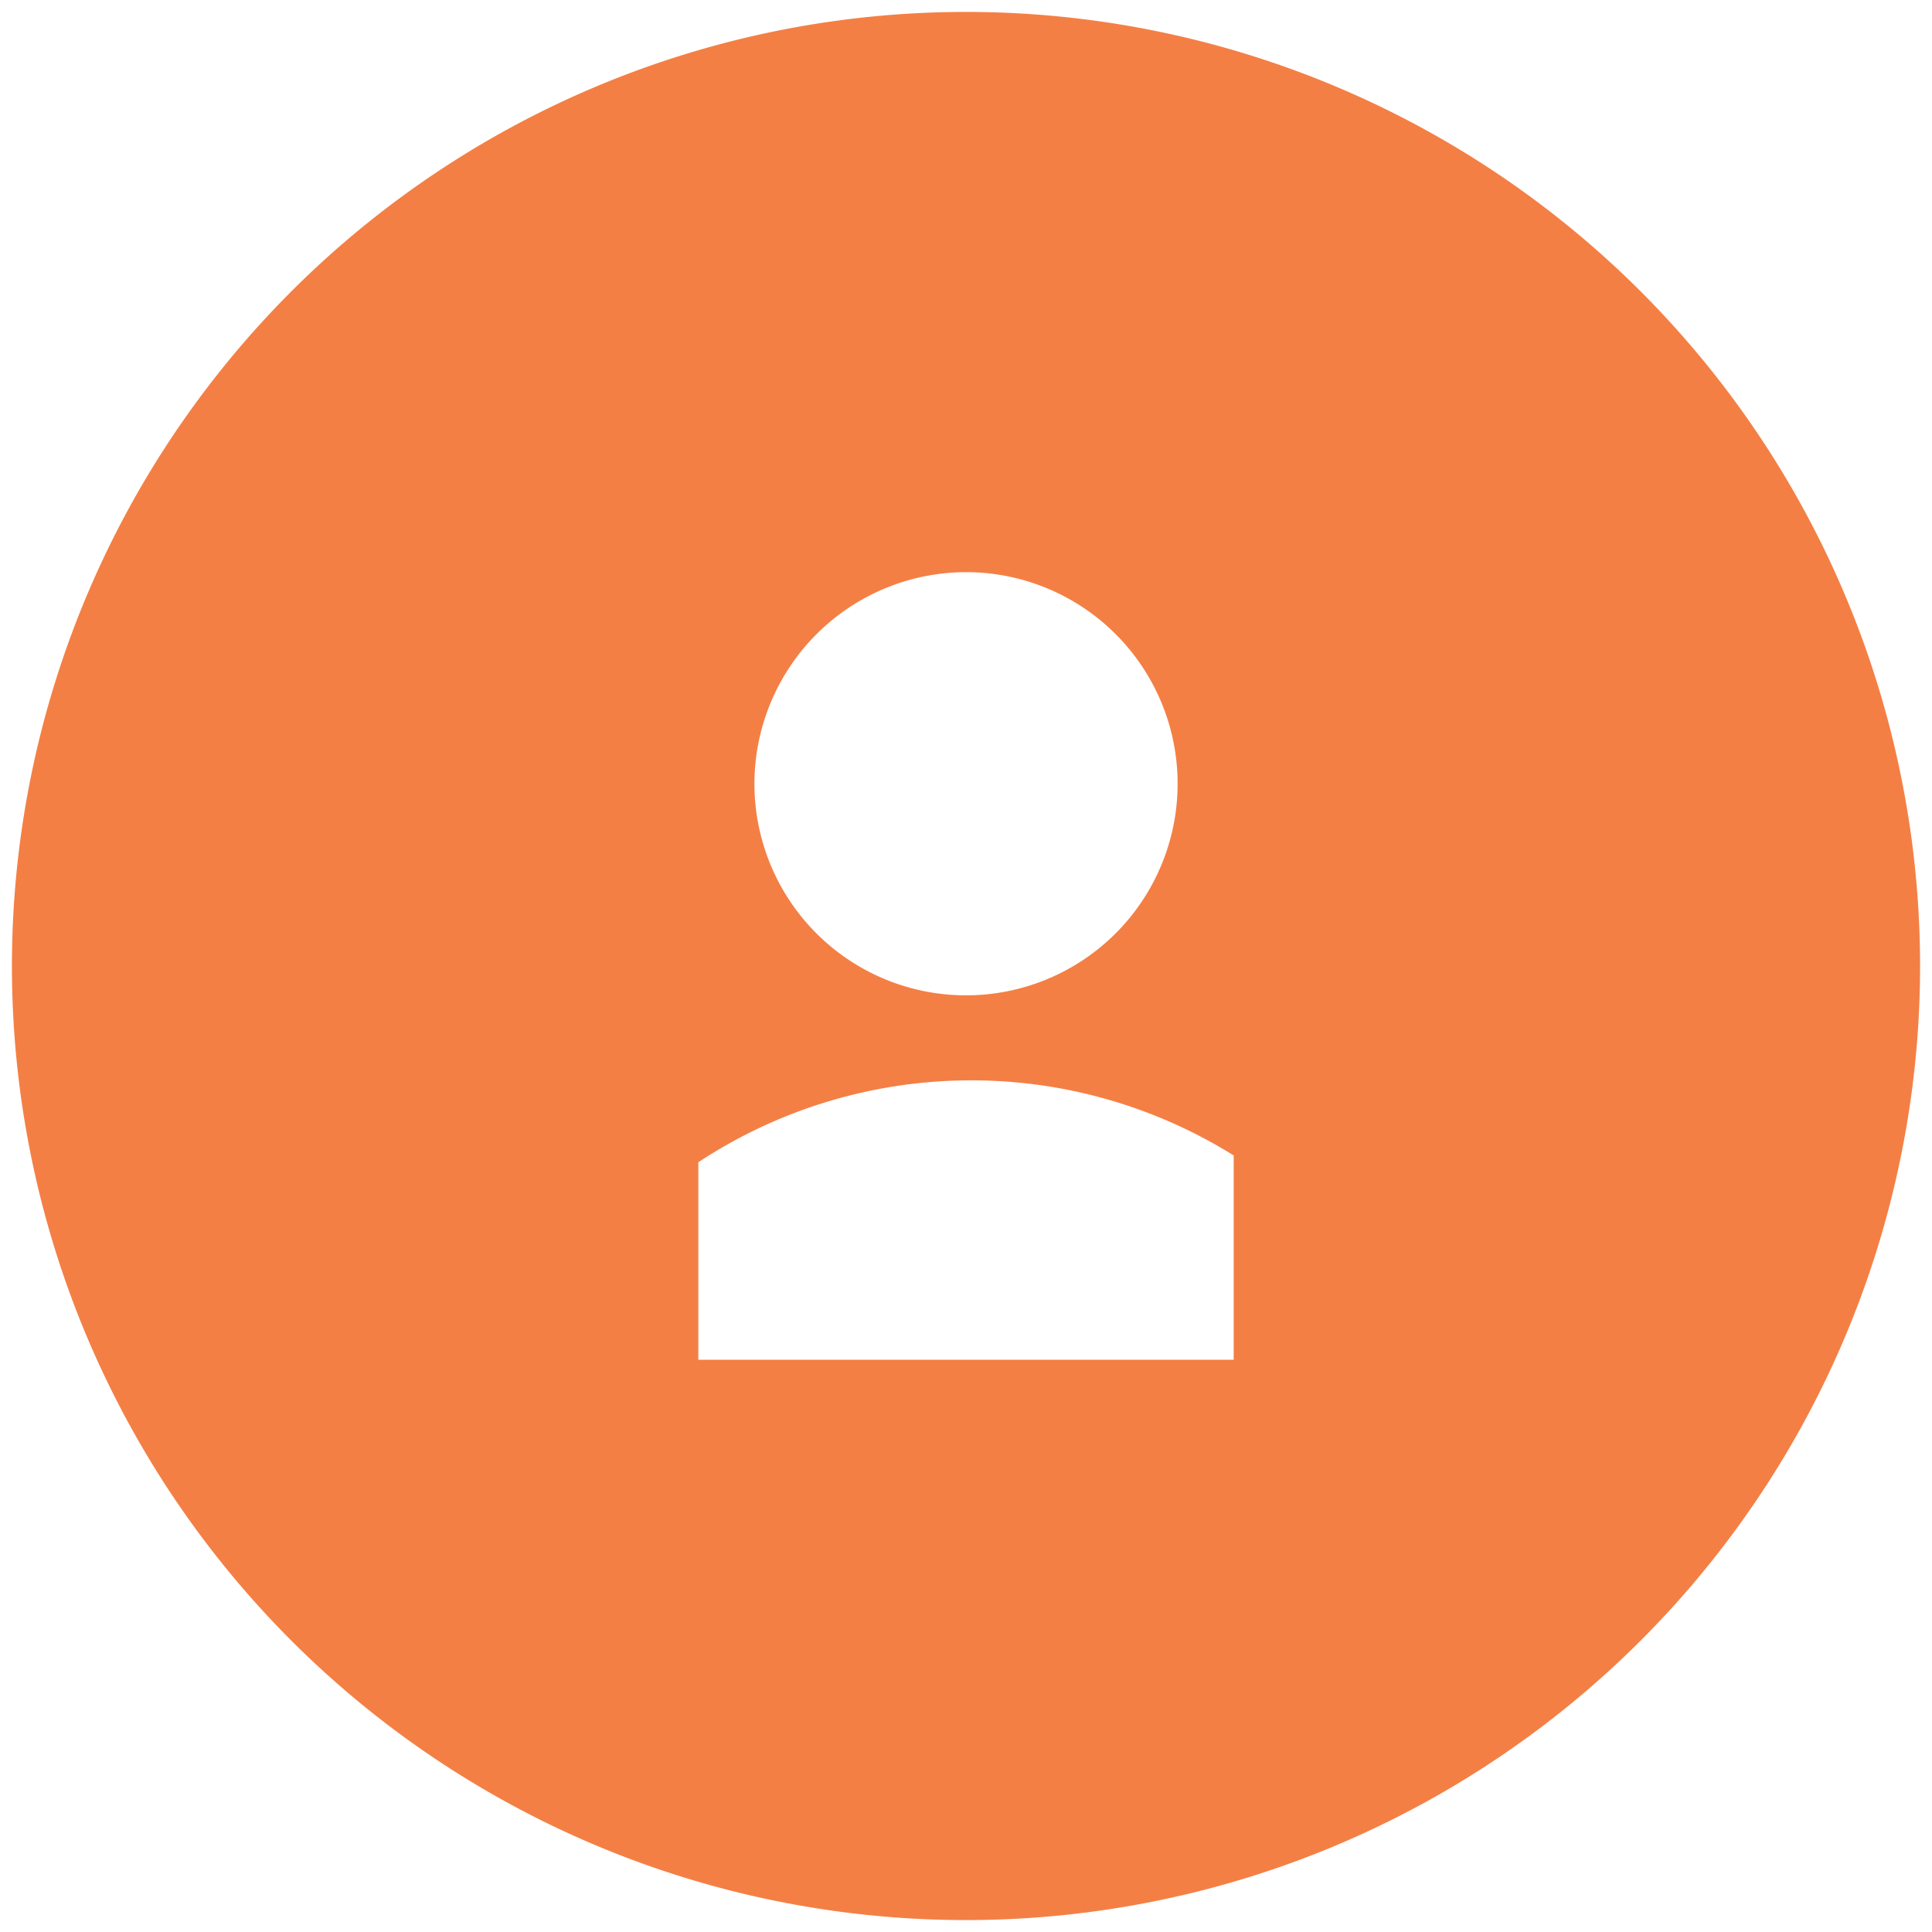
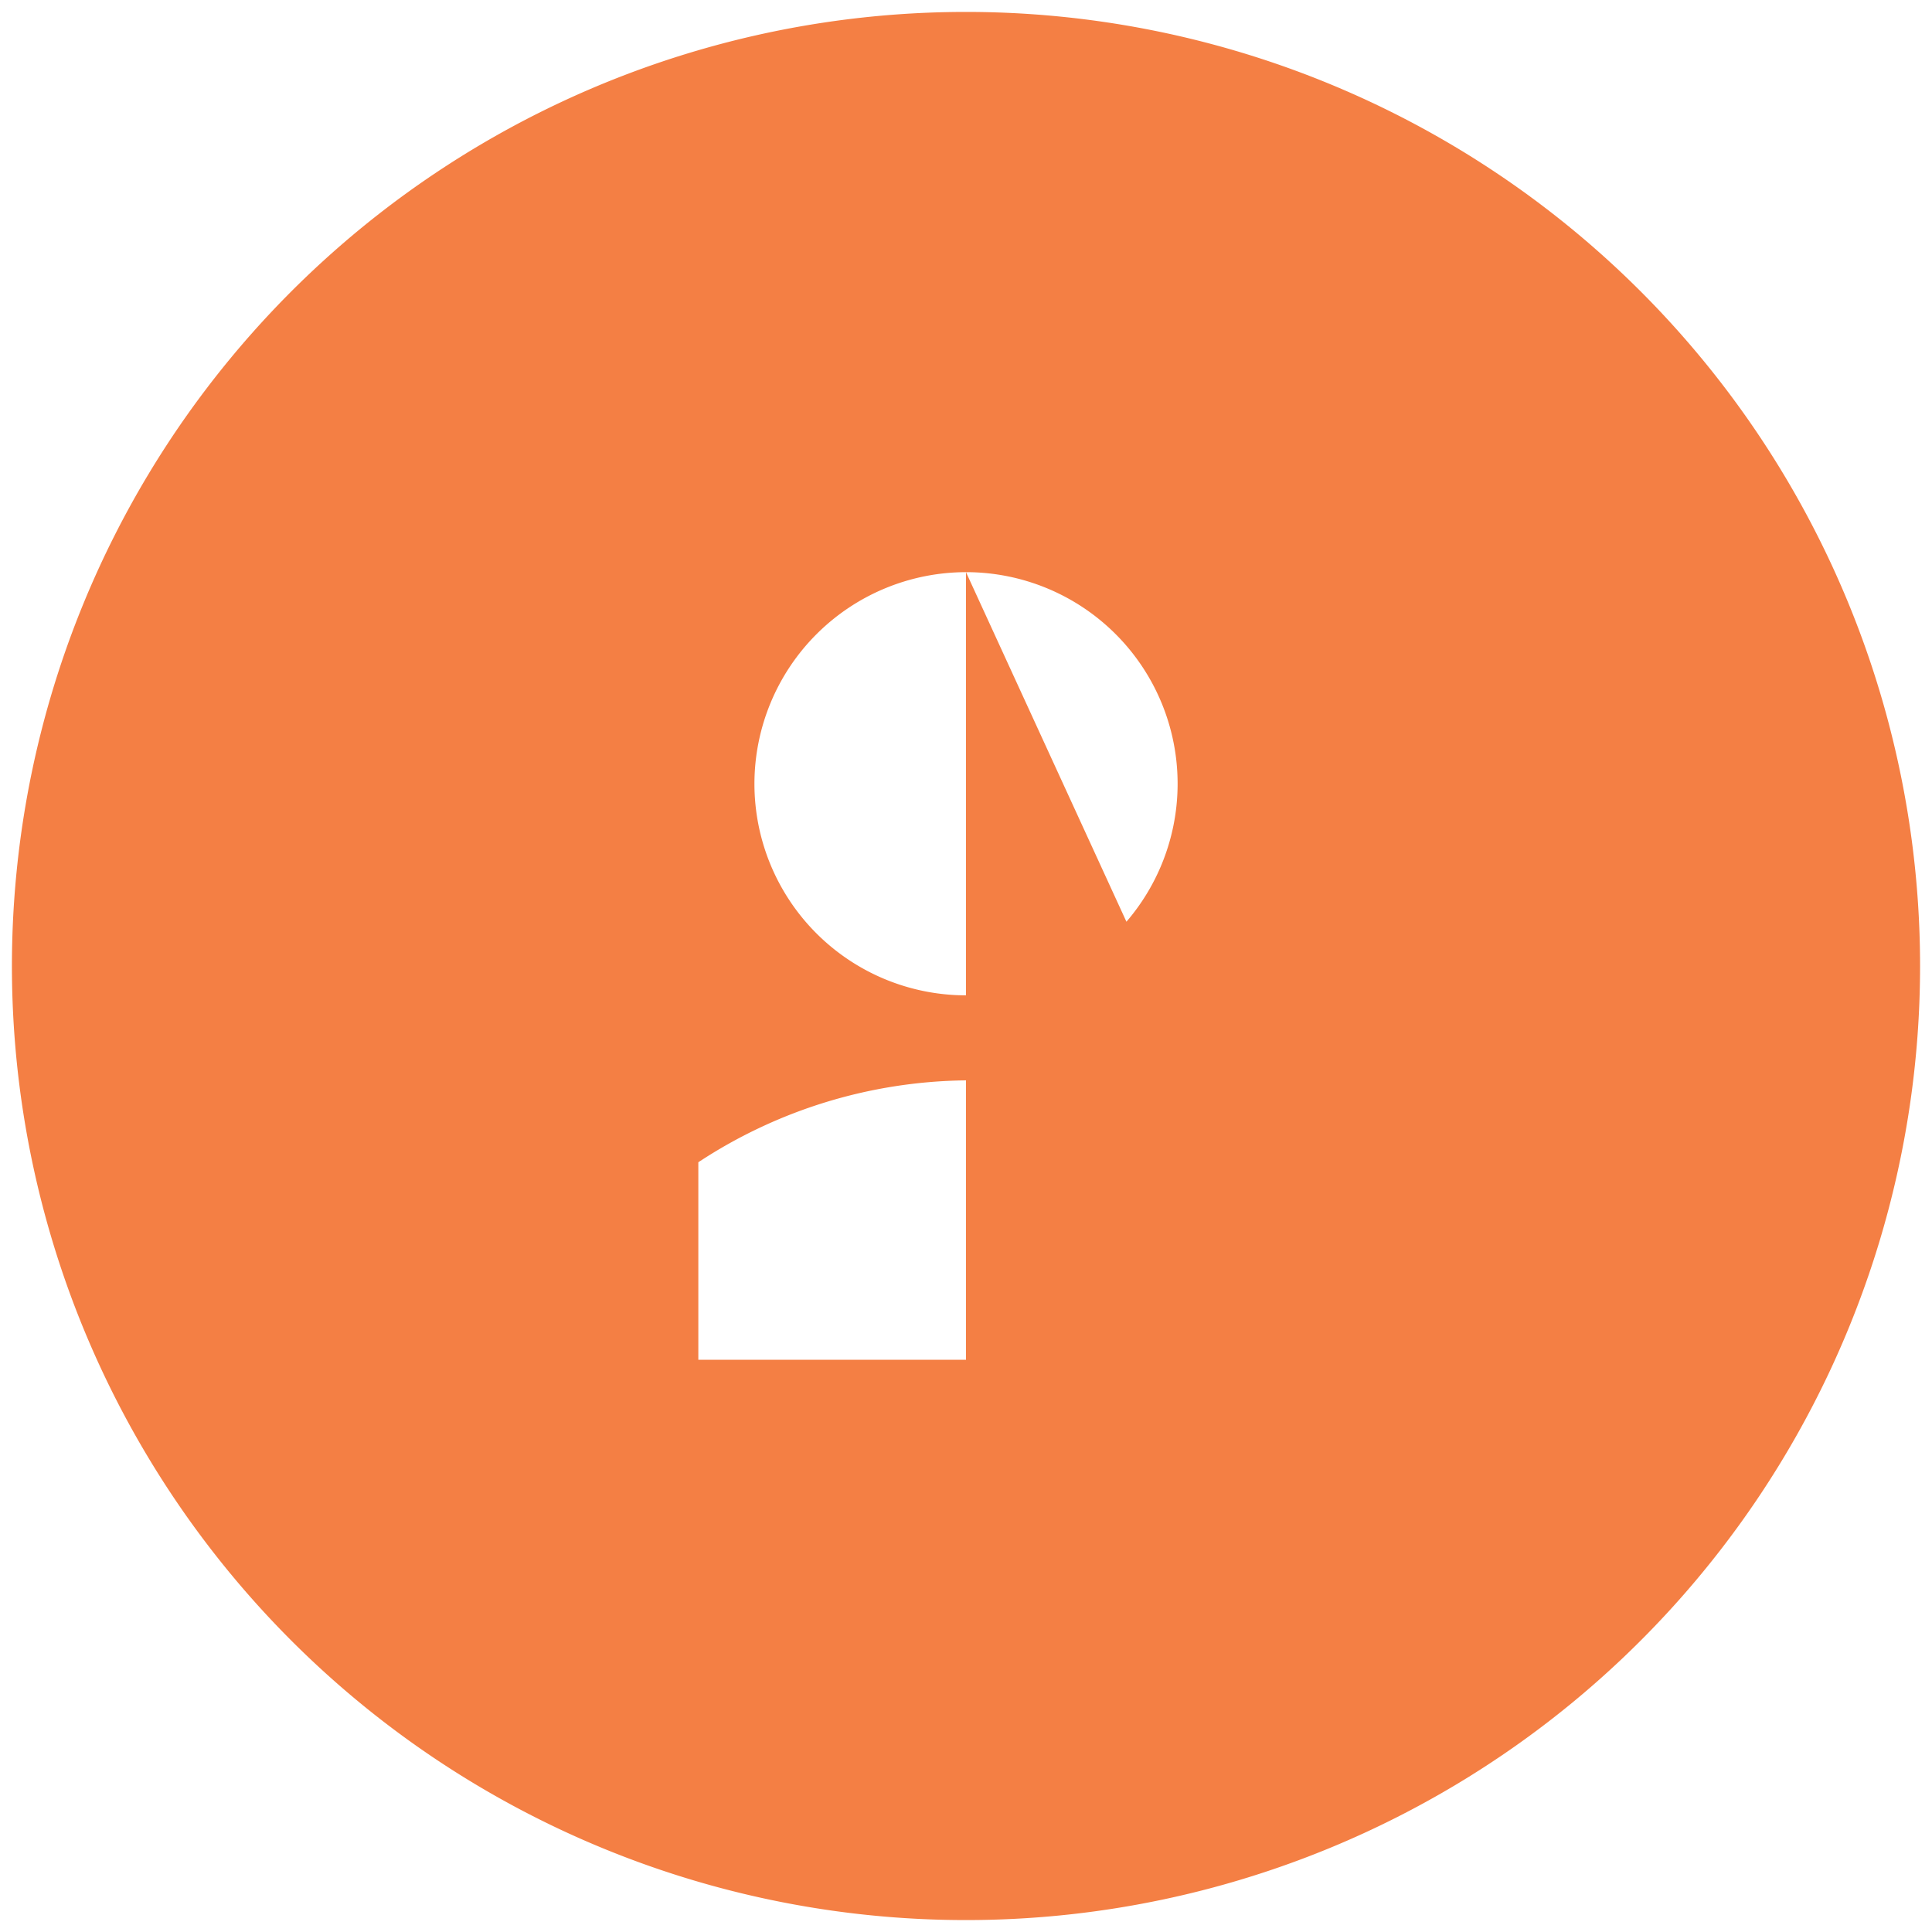
<svg xmlns="http://www.w3.org/2000/svg" width="81" height="81" viewBox="0 0 81 81">
-   <path d="M40,0A40,40,0,1,0,80,40,40,40,0,0,0,40,0m0,23.488a8.871,8.871,0,1,1-8.87,8.872A8.882,8.882,0,0,1,40,23.488M51.223,51.233V56.51H28.778V48.228a20.787,20.787,0,0,1,22.445-.285Z" transform="translate(0.5 0.5)" fill="#f47f44" stroke="rgba(0,0,0,0)" stroke-miterlimit="10" stroke-width="1" />
+   <path d="M40,0A40,40,0,1,0,80,40,40,40,0,0,0,40,0m0,23.488a8.871,8.871,0,1,1-8.87,8.872A8.882,8.882,0,0,1,40,23.488V56.51H28.778V48.228a20.787,20.787,0,0,1,22.445-.285Z" transform="translate(0.5 0.5)" fill="#f47f44" stroke="rgba(0,0,0,0)" stroke-miterlimit="10" stroke-width="1" />
</svg>